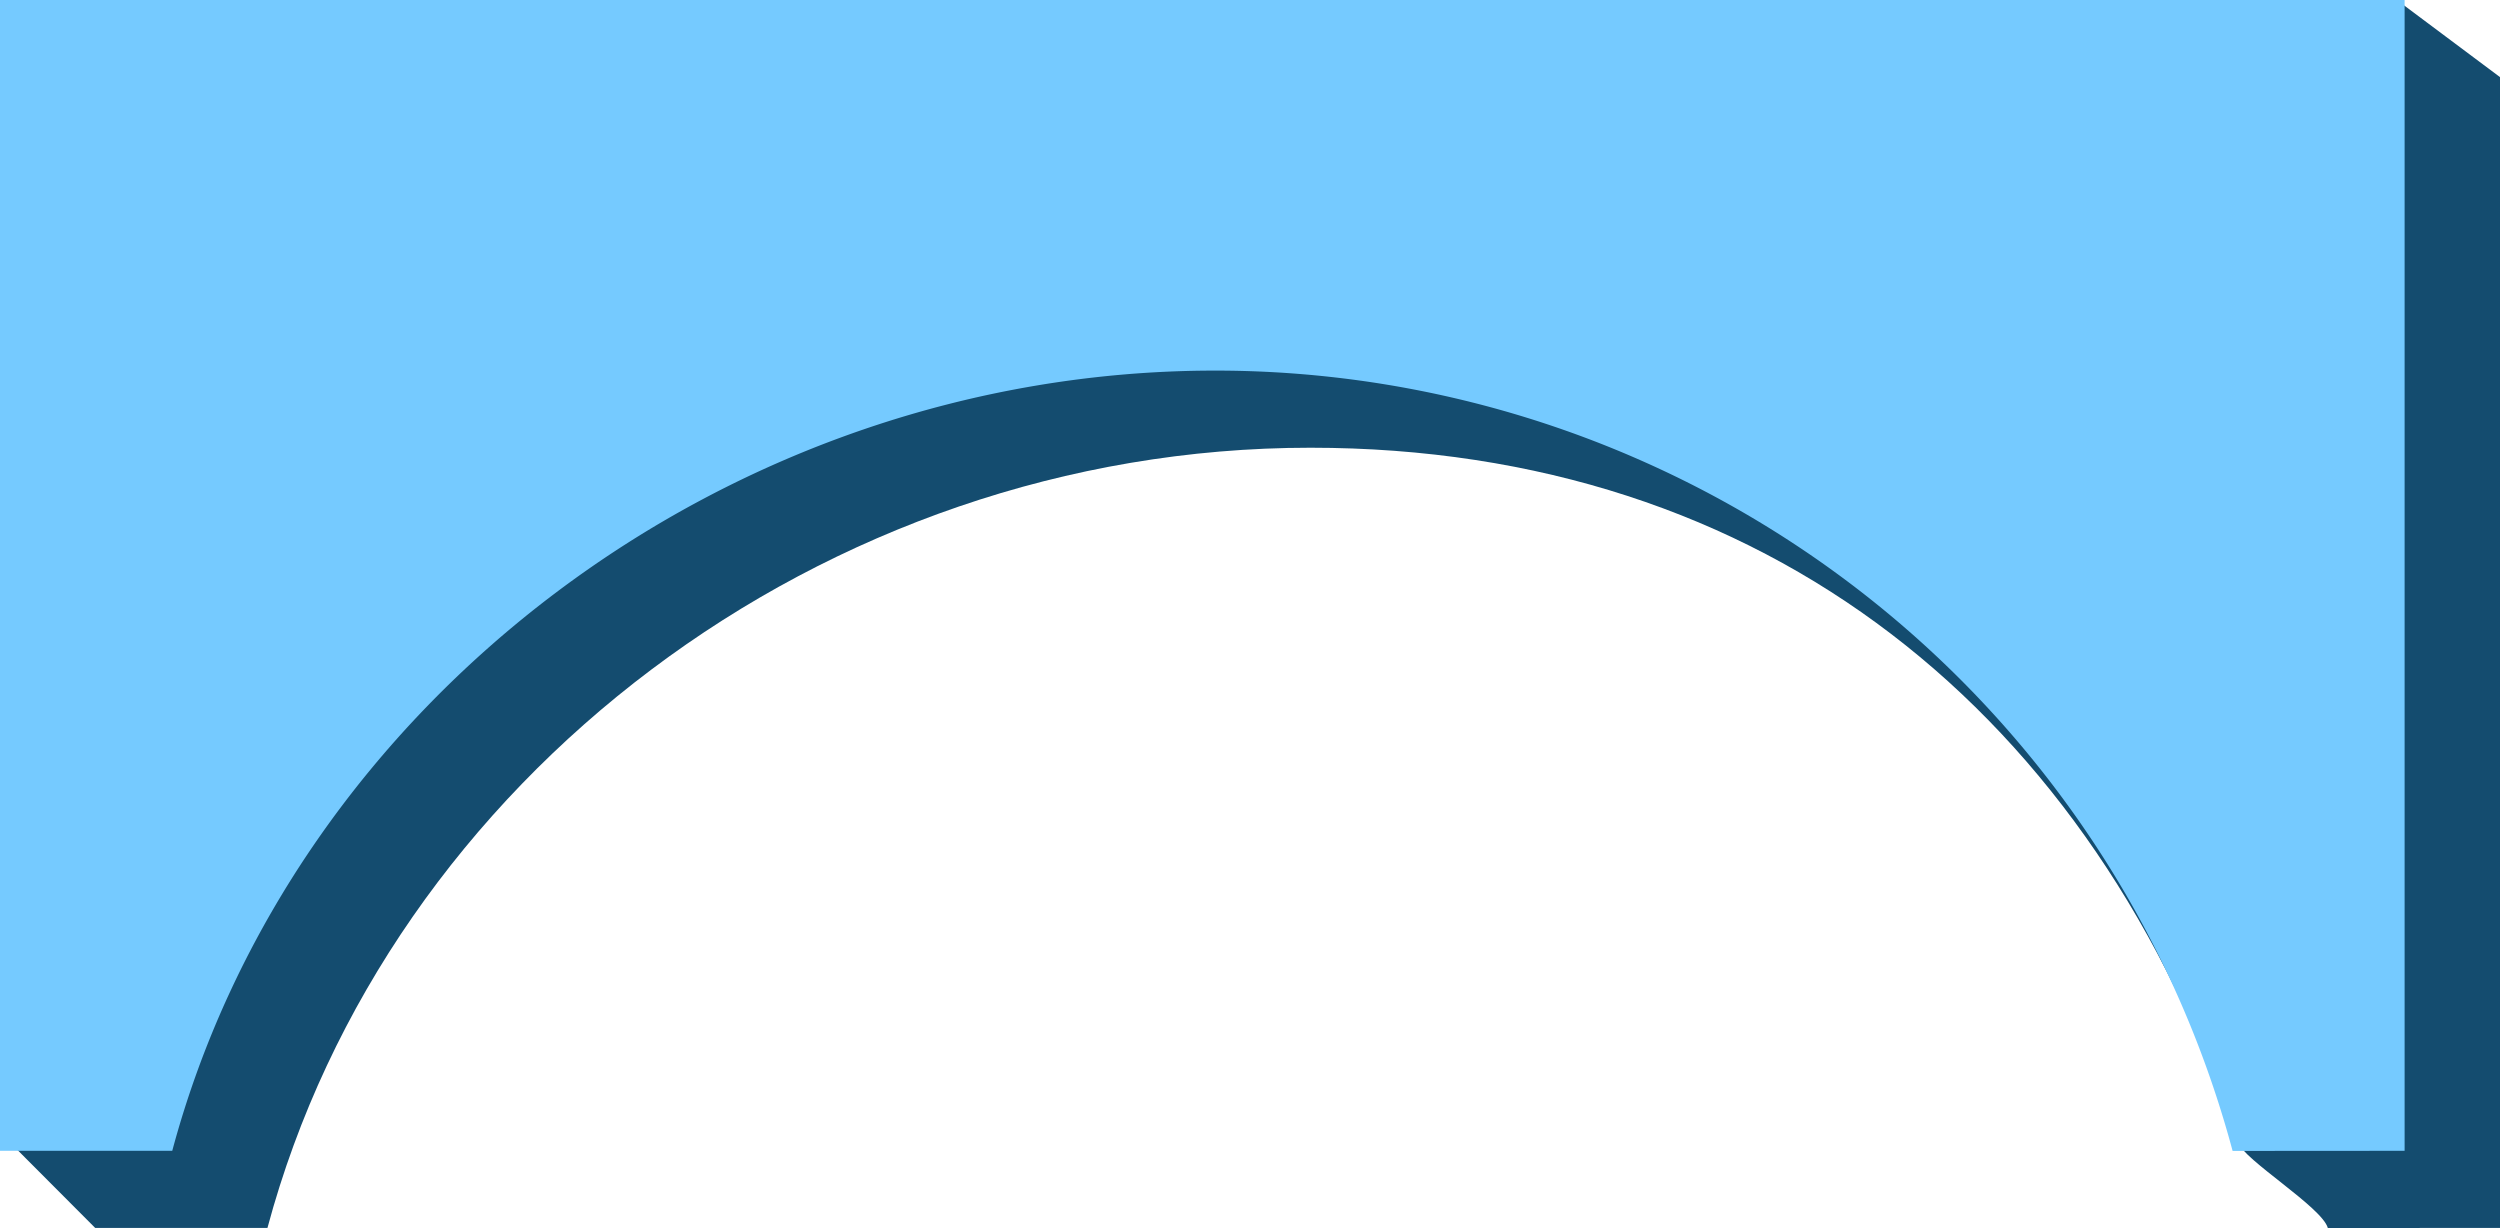
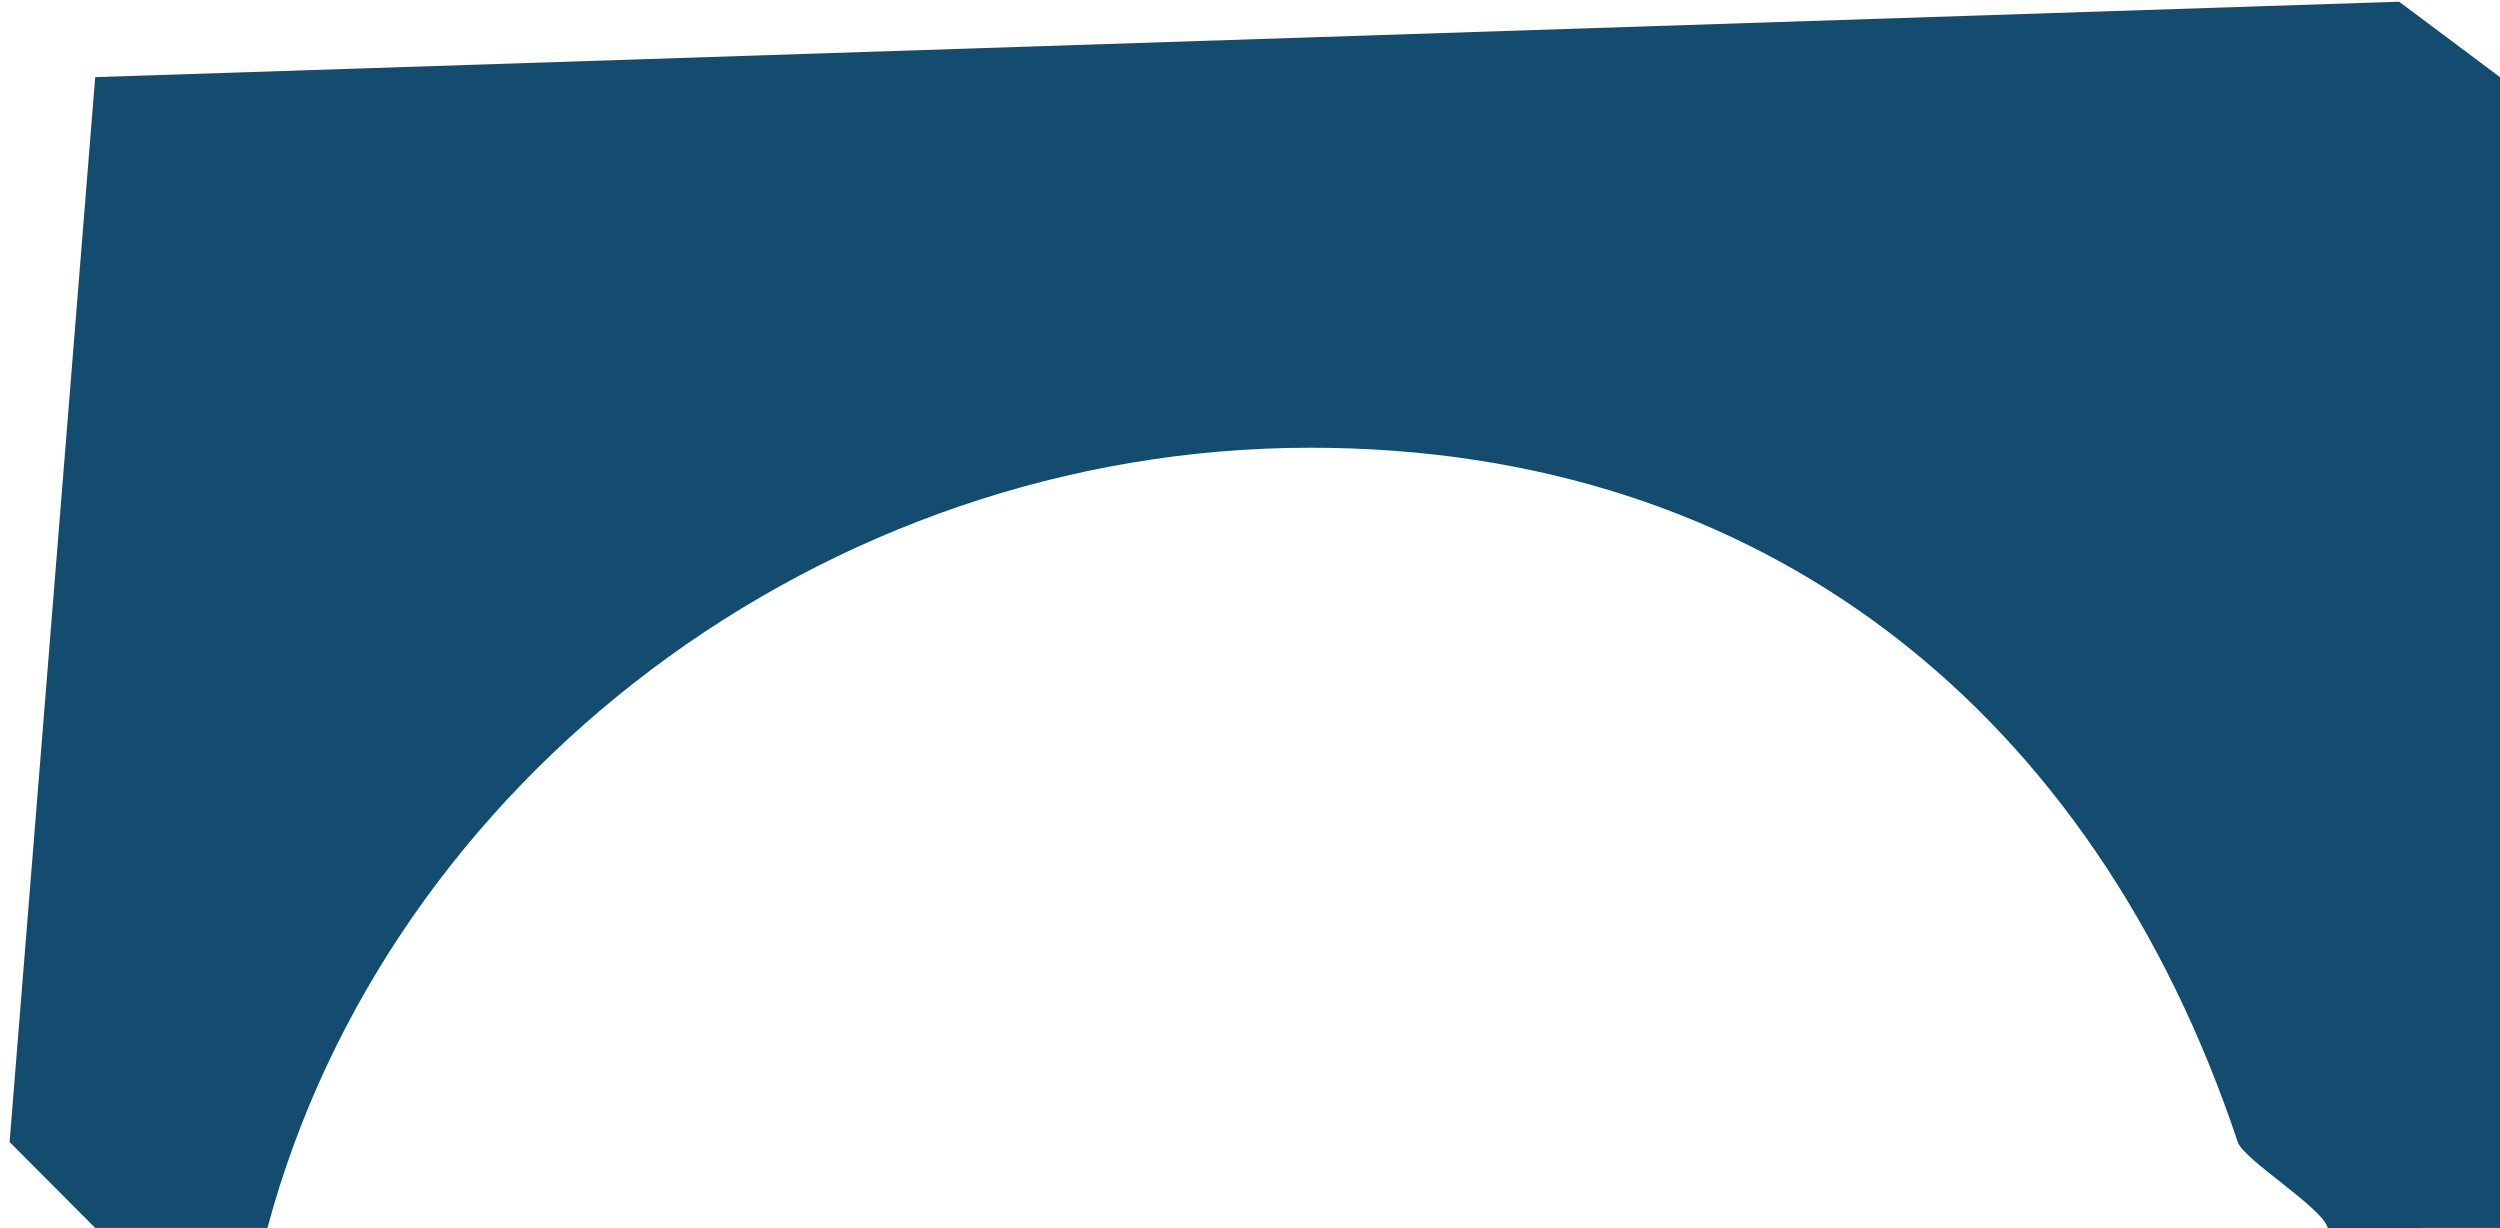
<svg xmlns="http://www.w3.org/2000/svg" width="329.455" height="161.836" viewBox="0 0 329.455 161.836">
  <g id="SystemLevelTop" transform="translate(-324 -953)">
    <path id="Path_595" data-name="Path 595" d="M4.25,5.3-7.031,145.642,4.25,156.956h22.7c15.86-59.12,73.232-102.818,137.442-102.818,60,0,103.3,34.908,122.208,91.5.787,2.353,11.138,8.6,11.87,11.33l22.693-.016V5.3L307.867-4.64Z" transform="translate(332.295 957.864)" fill="#144c6f" />
-     <path id="SystemLevelTop-2" data-name="SystemLevelTop" d="M0,0V151.656H22.7C38.557,92.536,95.929,48.838,160.139,48.838A138.809,138.809,0,0,1,294.217,151.672l22.667-.016V0Z" transform="translate(324 953)" fill="#75caff" />
  </g>
</svg>